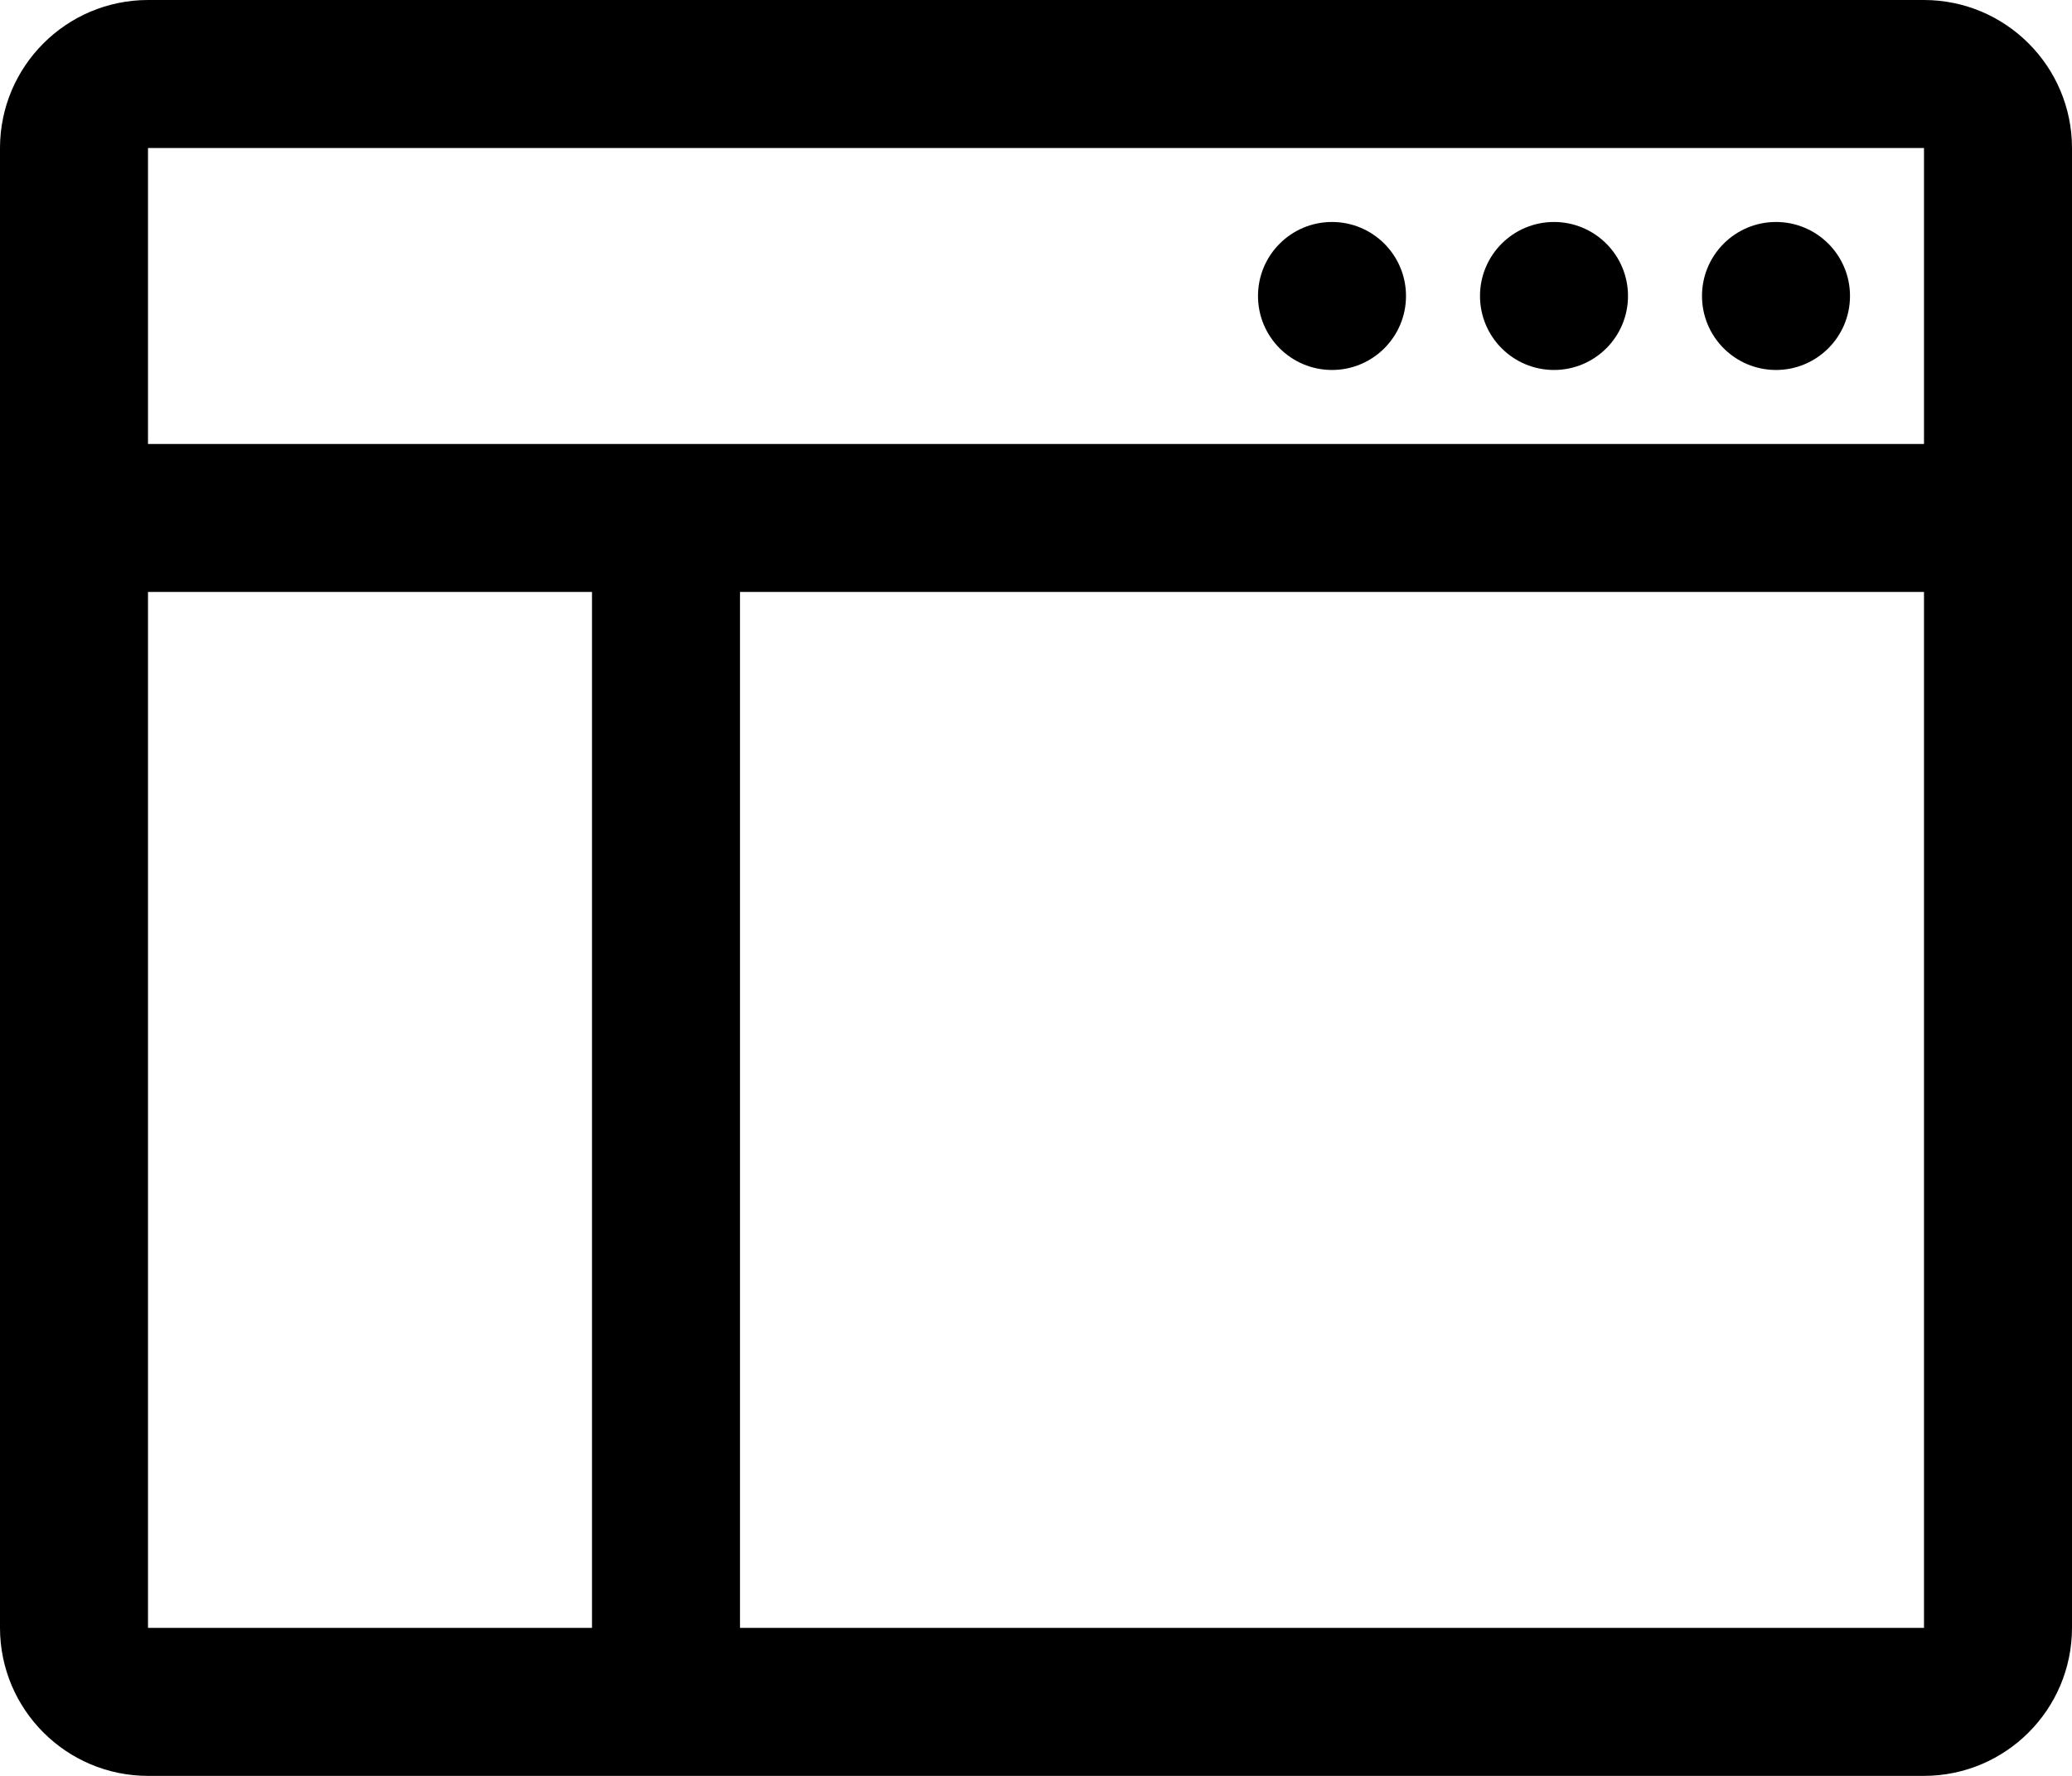
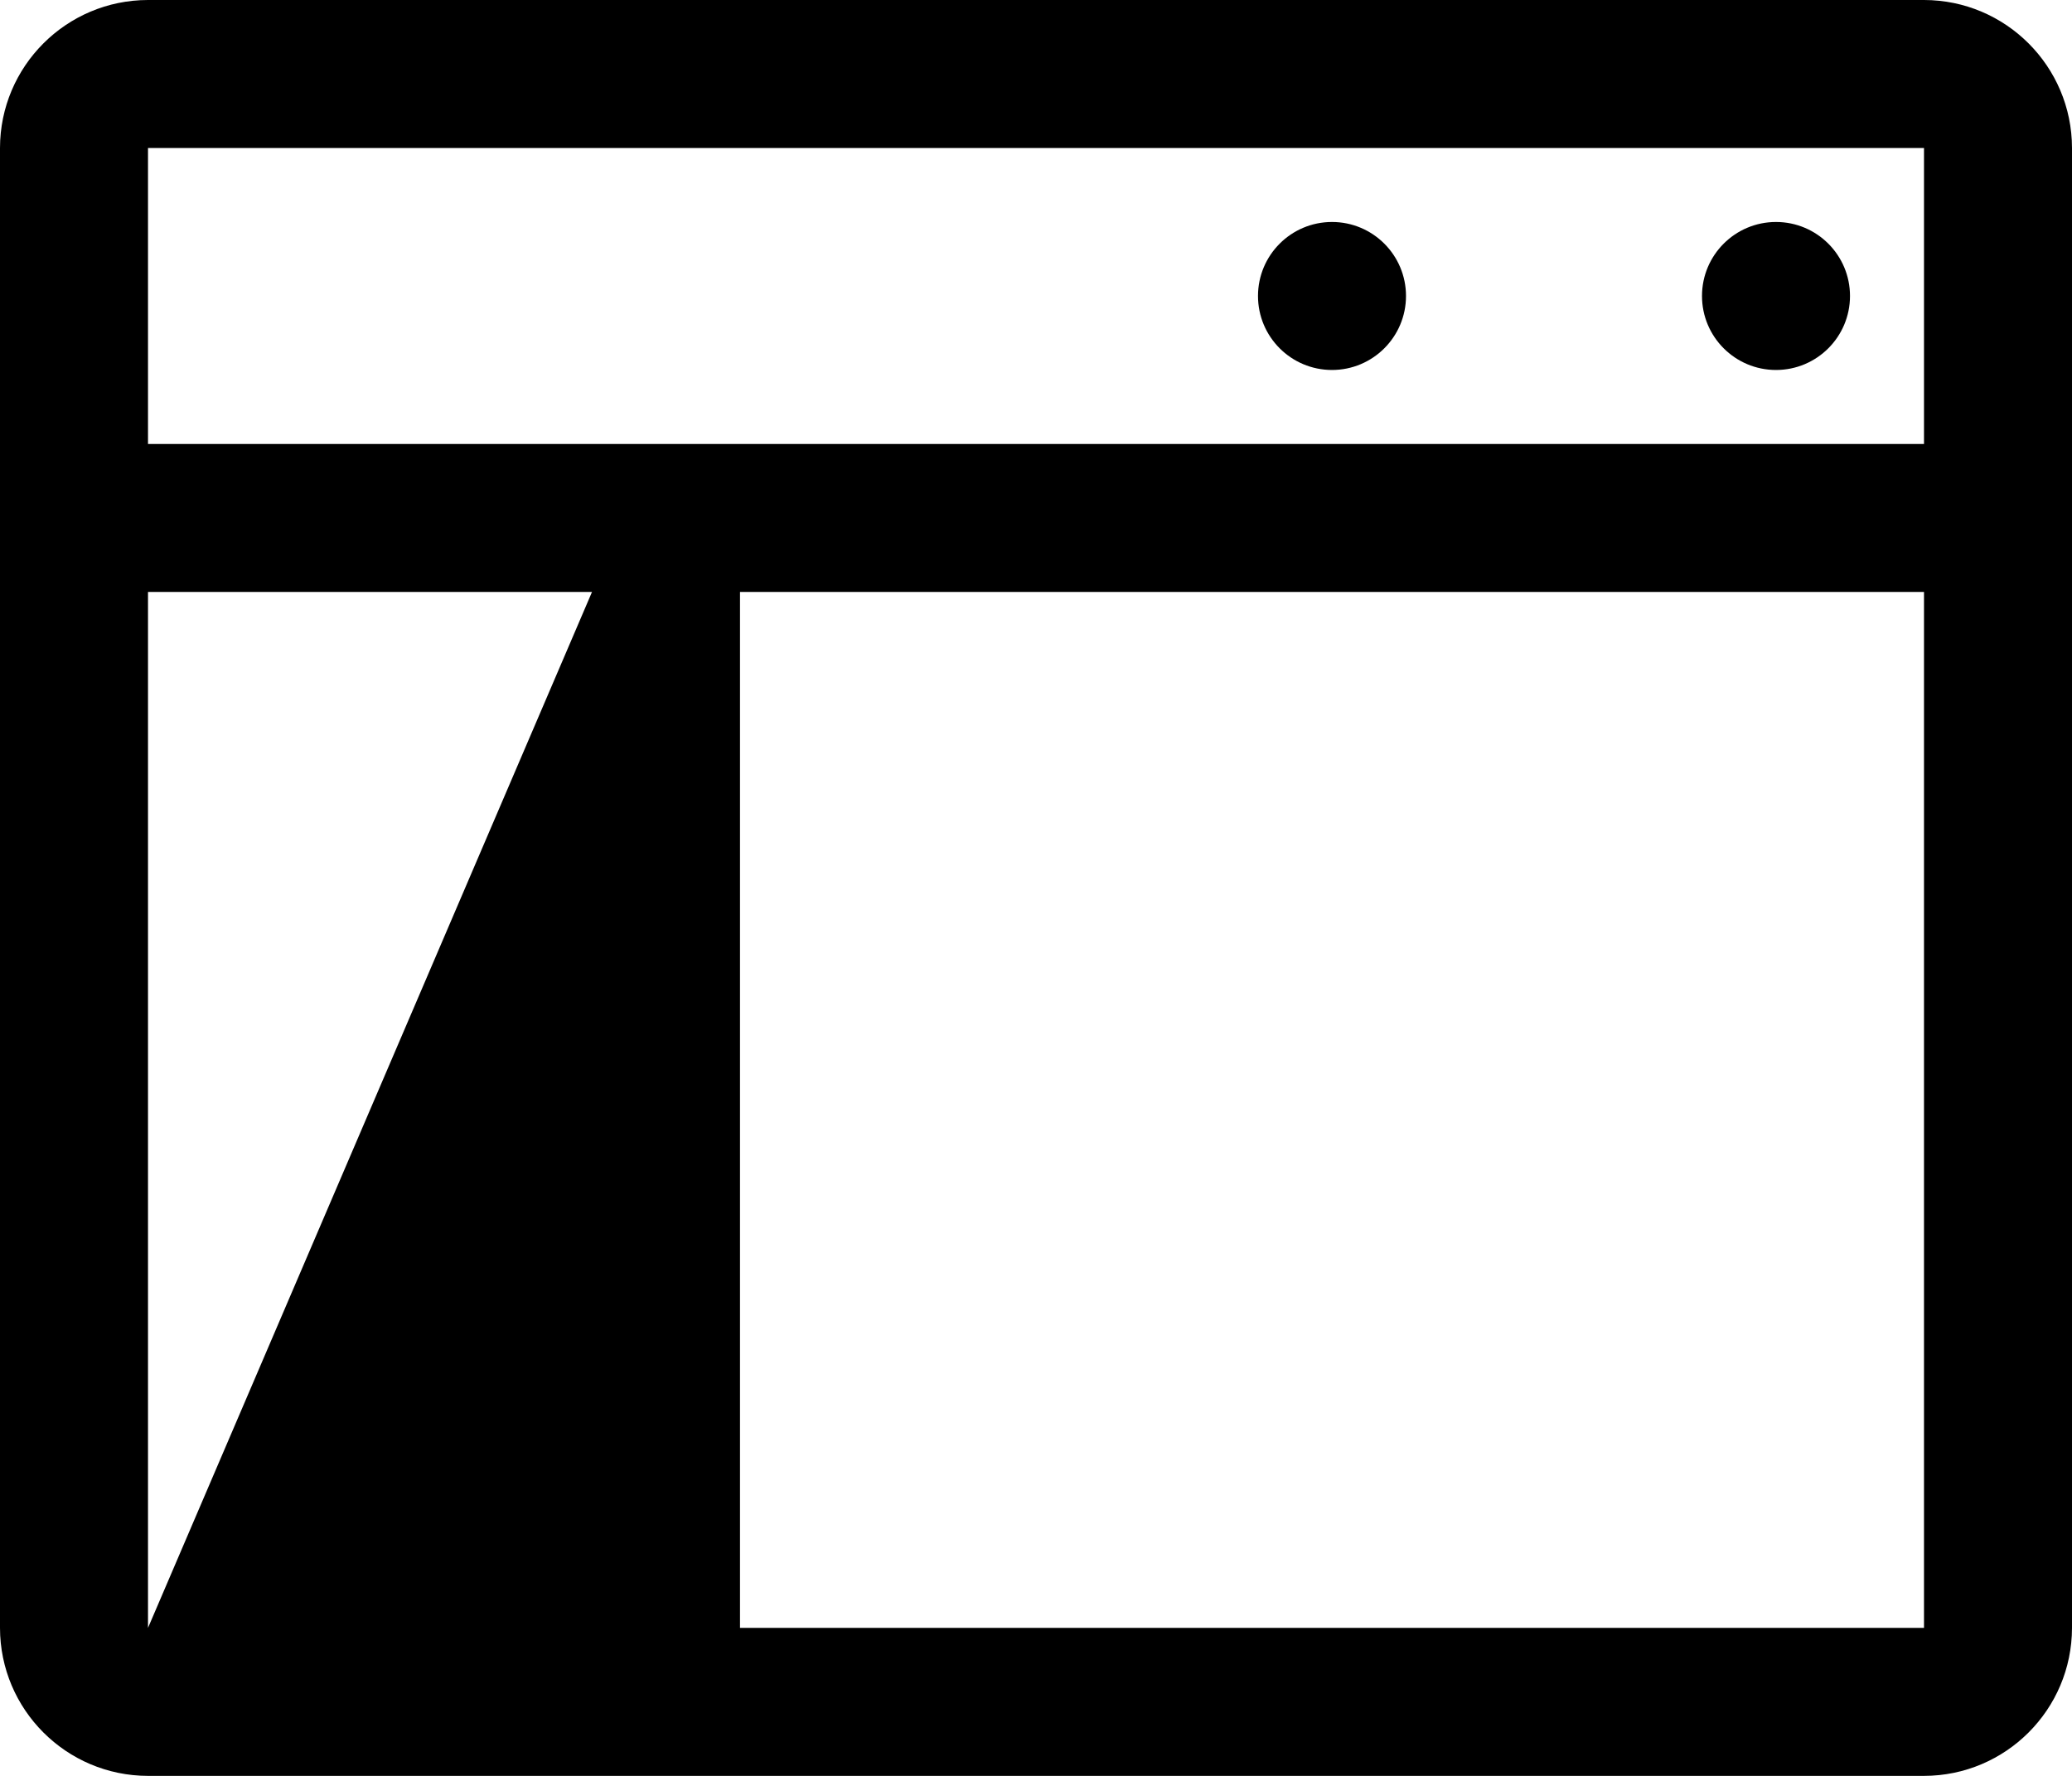
<svg xmlns="http://www.w3.org/2000/svg" width="42px" height="36px" viewBox="0 0 42 36" version="1.1">
  <title>9044398_gui_icon</title>
  <desc>Created with Sketch.</desc>
  <defs />
  <g id="Page-1" stroke="none" stroke-width="1" fill="none" fill-rule="evenodd">
    <g id="9044398_gui_icon" fill="#000000" fill-rule="nonzero">
      <circle id="Oval" cx="27" cy="6" r="1.5" />
-       <circle id="Oval" cx="31.5" cy="6" r="1.5" />
      <circle id="Oval" cx="36" cy="6" r="1.5" />
-       <path d="M39,0 L3,0 C1.344,0.002 0.002,1.344 0,3 L0,33 C0.002,34.656 1.344,35.998 3,36 L39,36 C40.656,35.998 41.998,34.656 42,33 L42,3 C41.998,1.344 40.656,0.002 39,0 Z M39,3 L39,9 L3,9 L3,3 L39,3 Z M3,12 L12,12 L12,33 L3,33 L3,12 Z M15,33 L15,12 L39,12 L39,33 L15,33 Z" id="Shape" />
+       <path d="M39,0 L3,0 C1.344,0.002 0.002,1.344 0,3 L0,33 C0.002,34.656 1.344,35.998 3,36 L39,36 C40.656,35.998 41.998,34.656 42,33 L42,3 C41.998,1.344 40.656,0.002 39,0 Z M39,3 L39,9 L3,9 L3,3 L39,3 Z M3,12 L12,12 L3,33 L3,12 Z M15,33 L15,12 L39,12 L39,33 L15,33 Z" id="Shape" />
    </g>
  </g>
</svg>